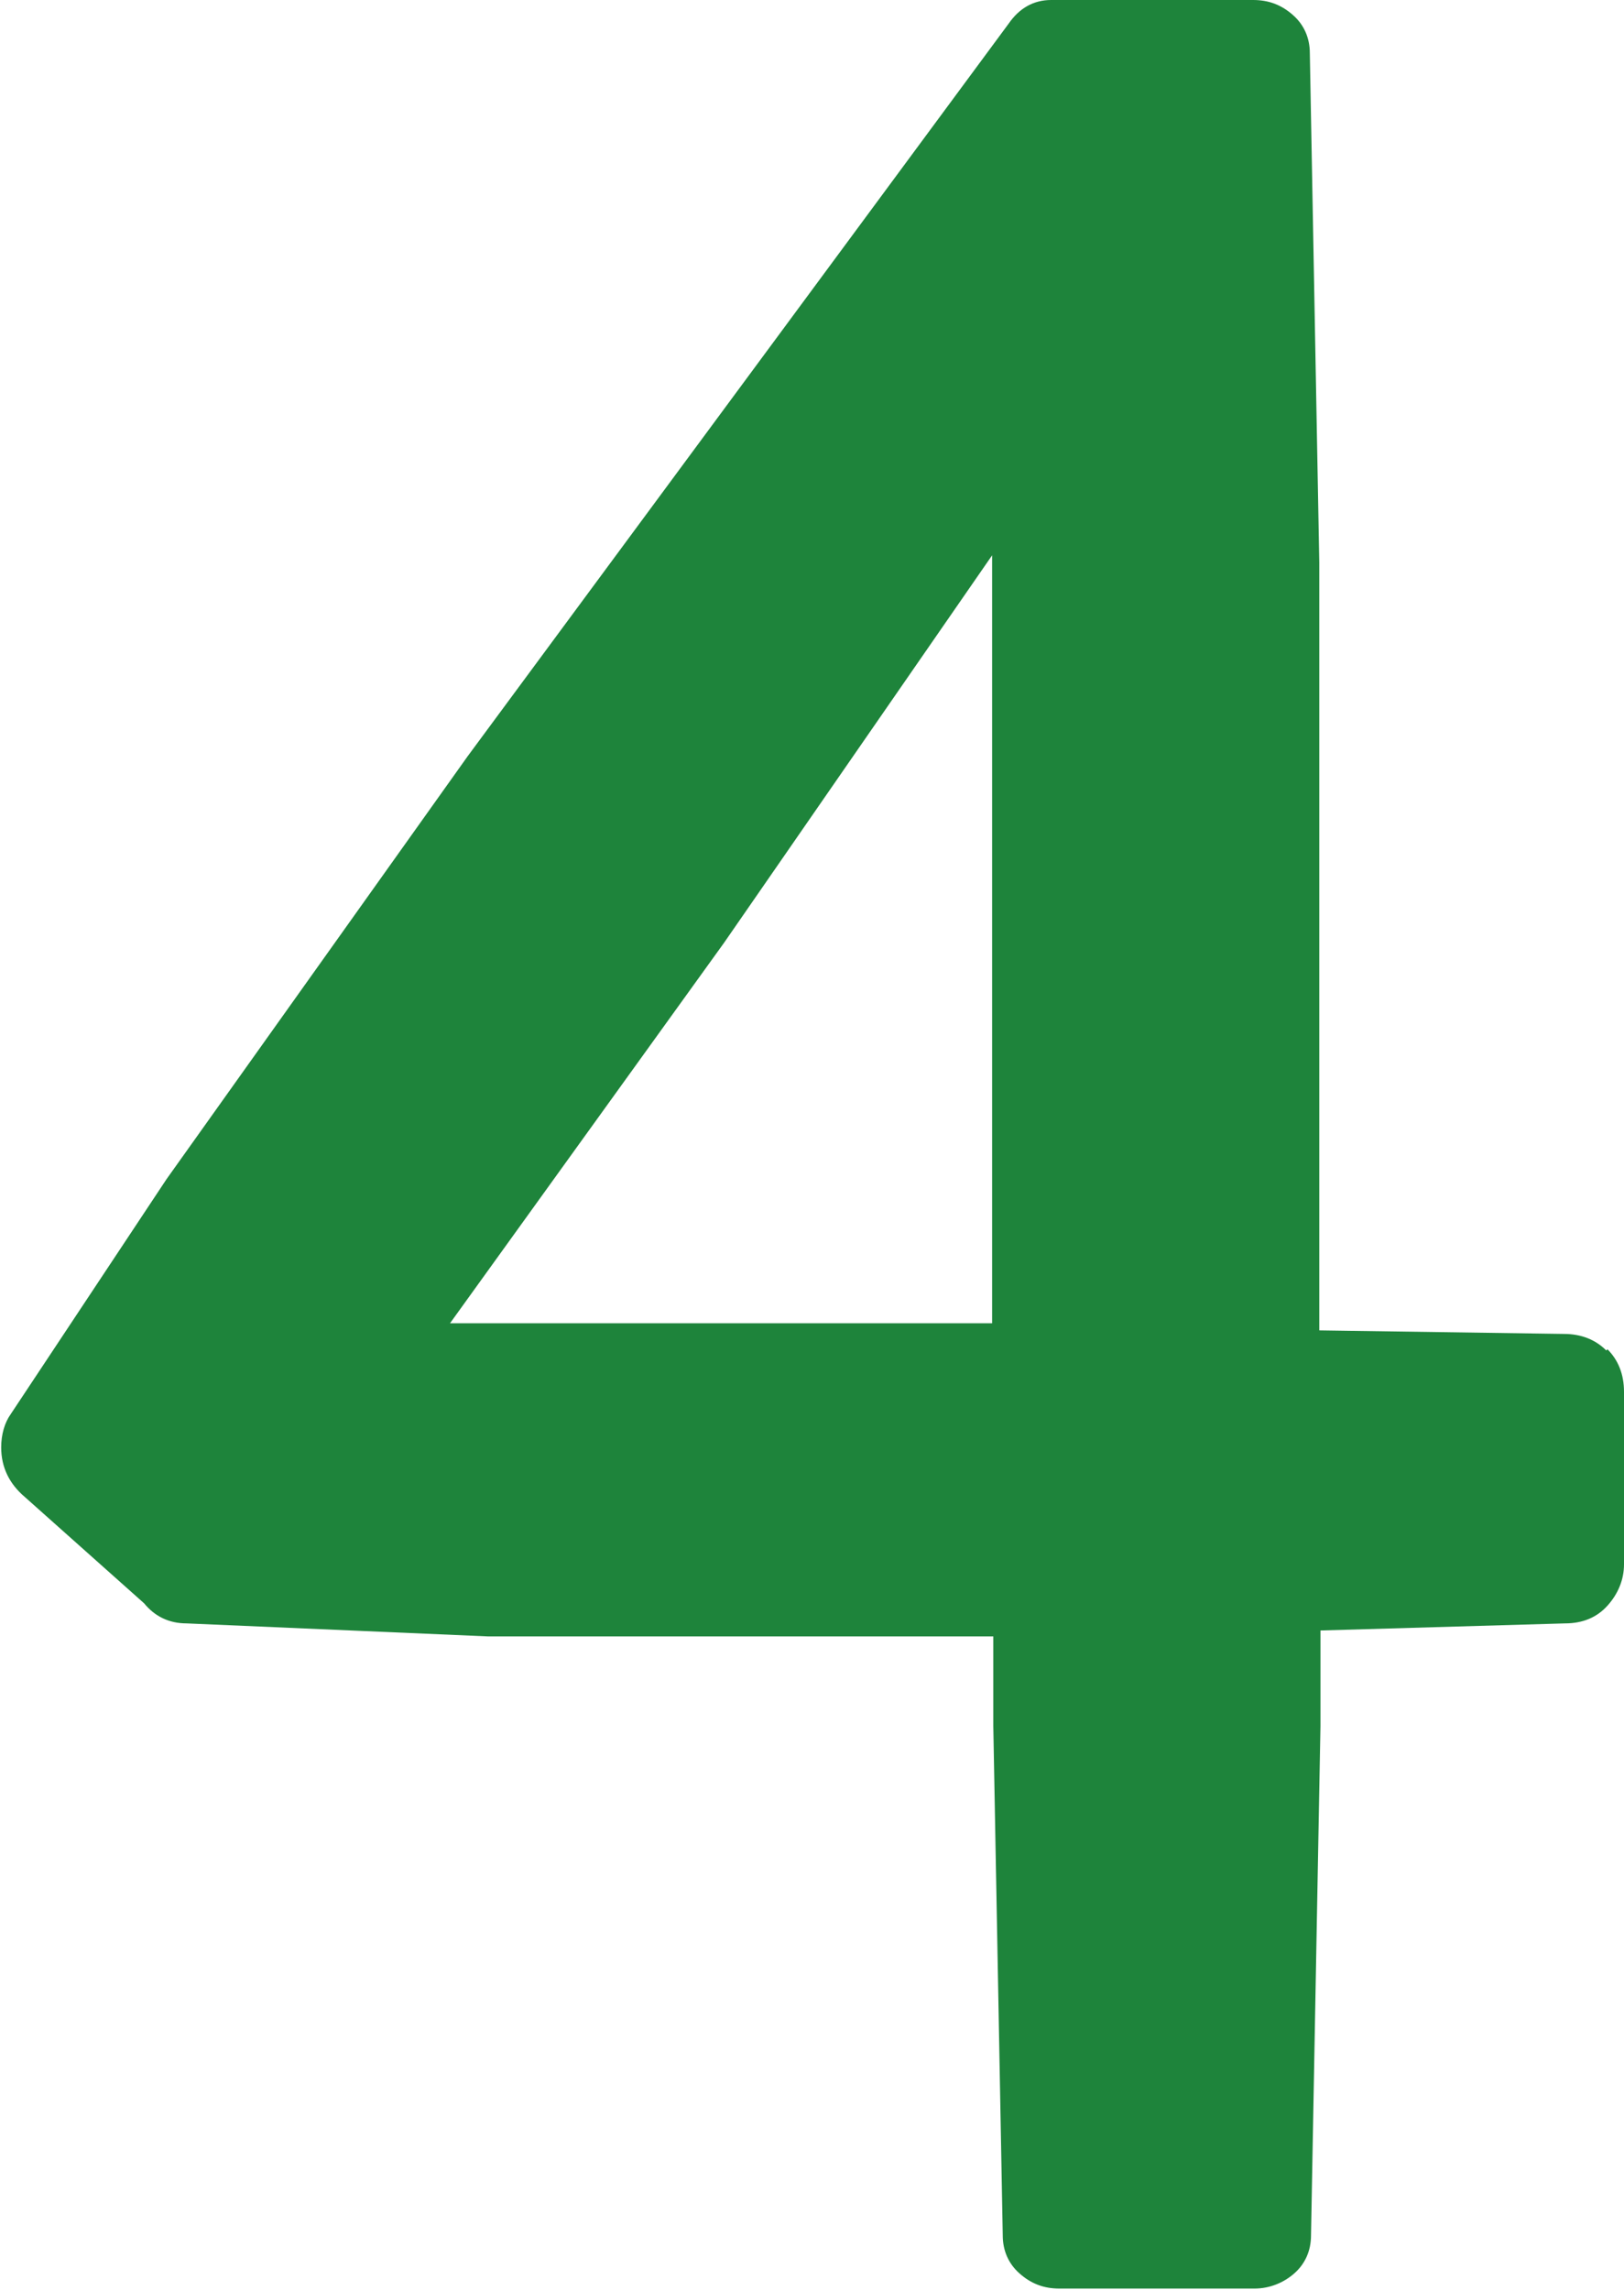
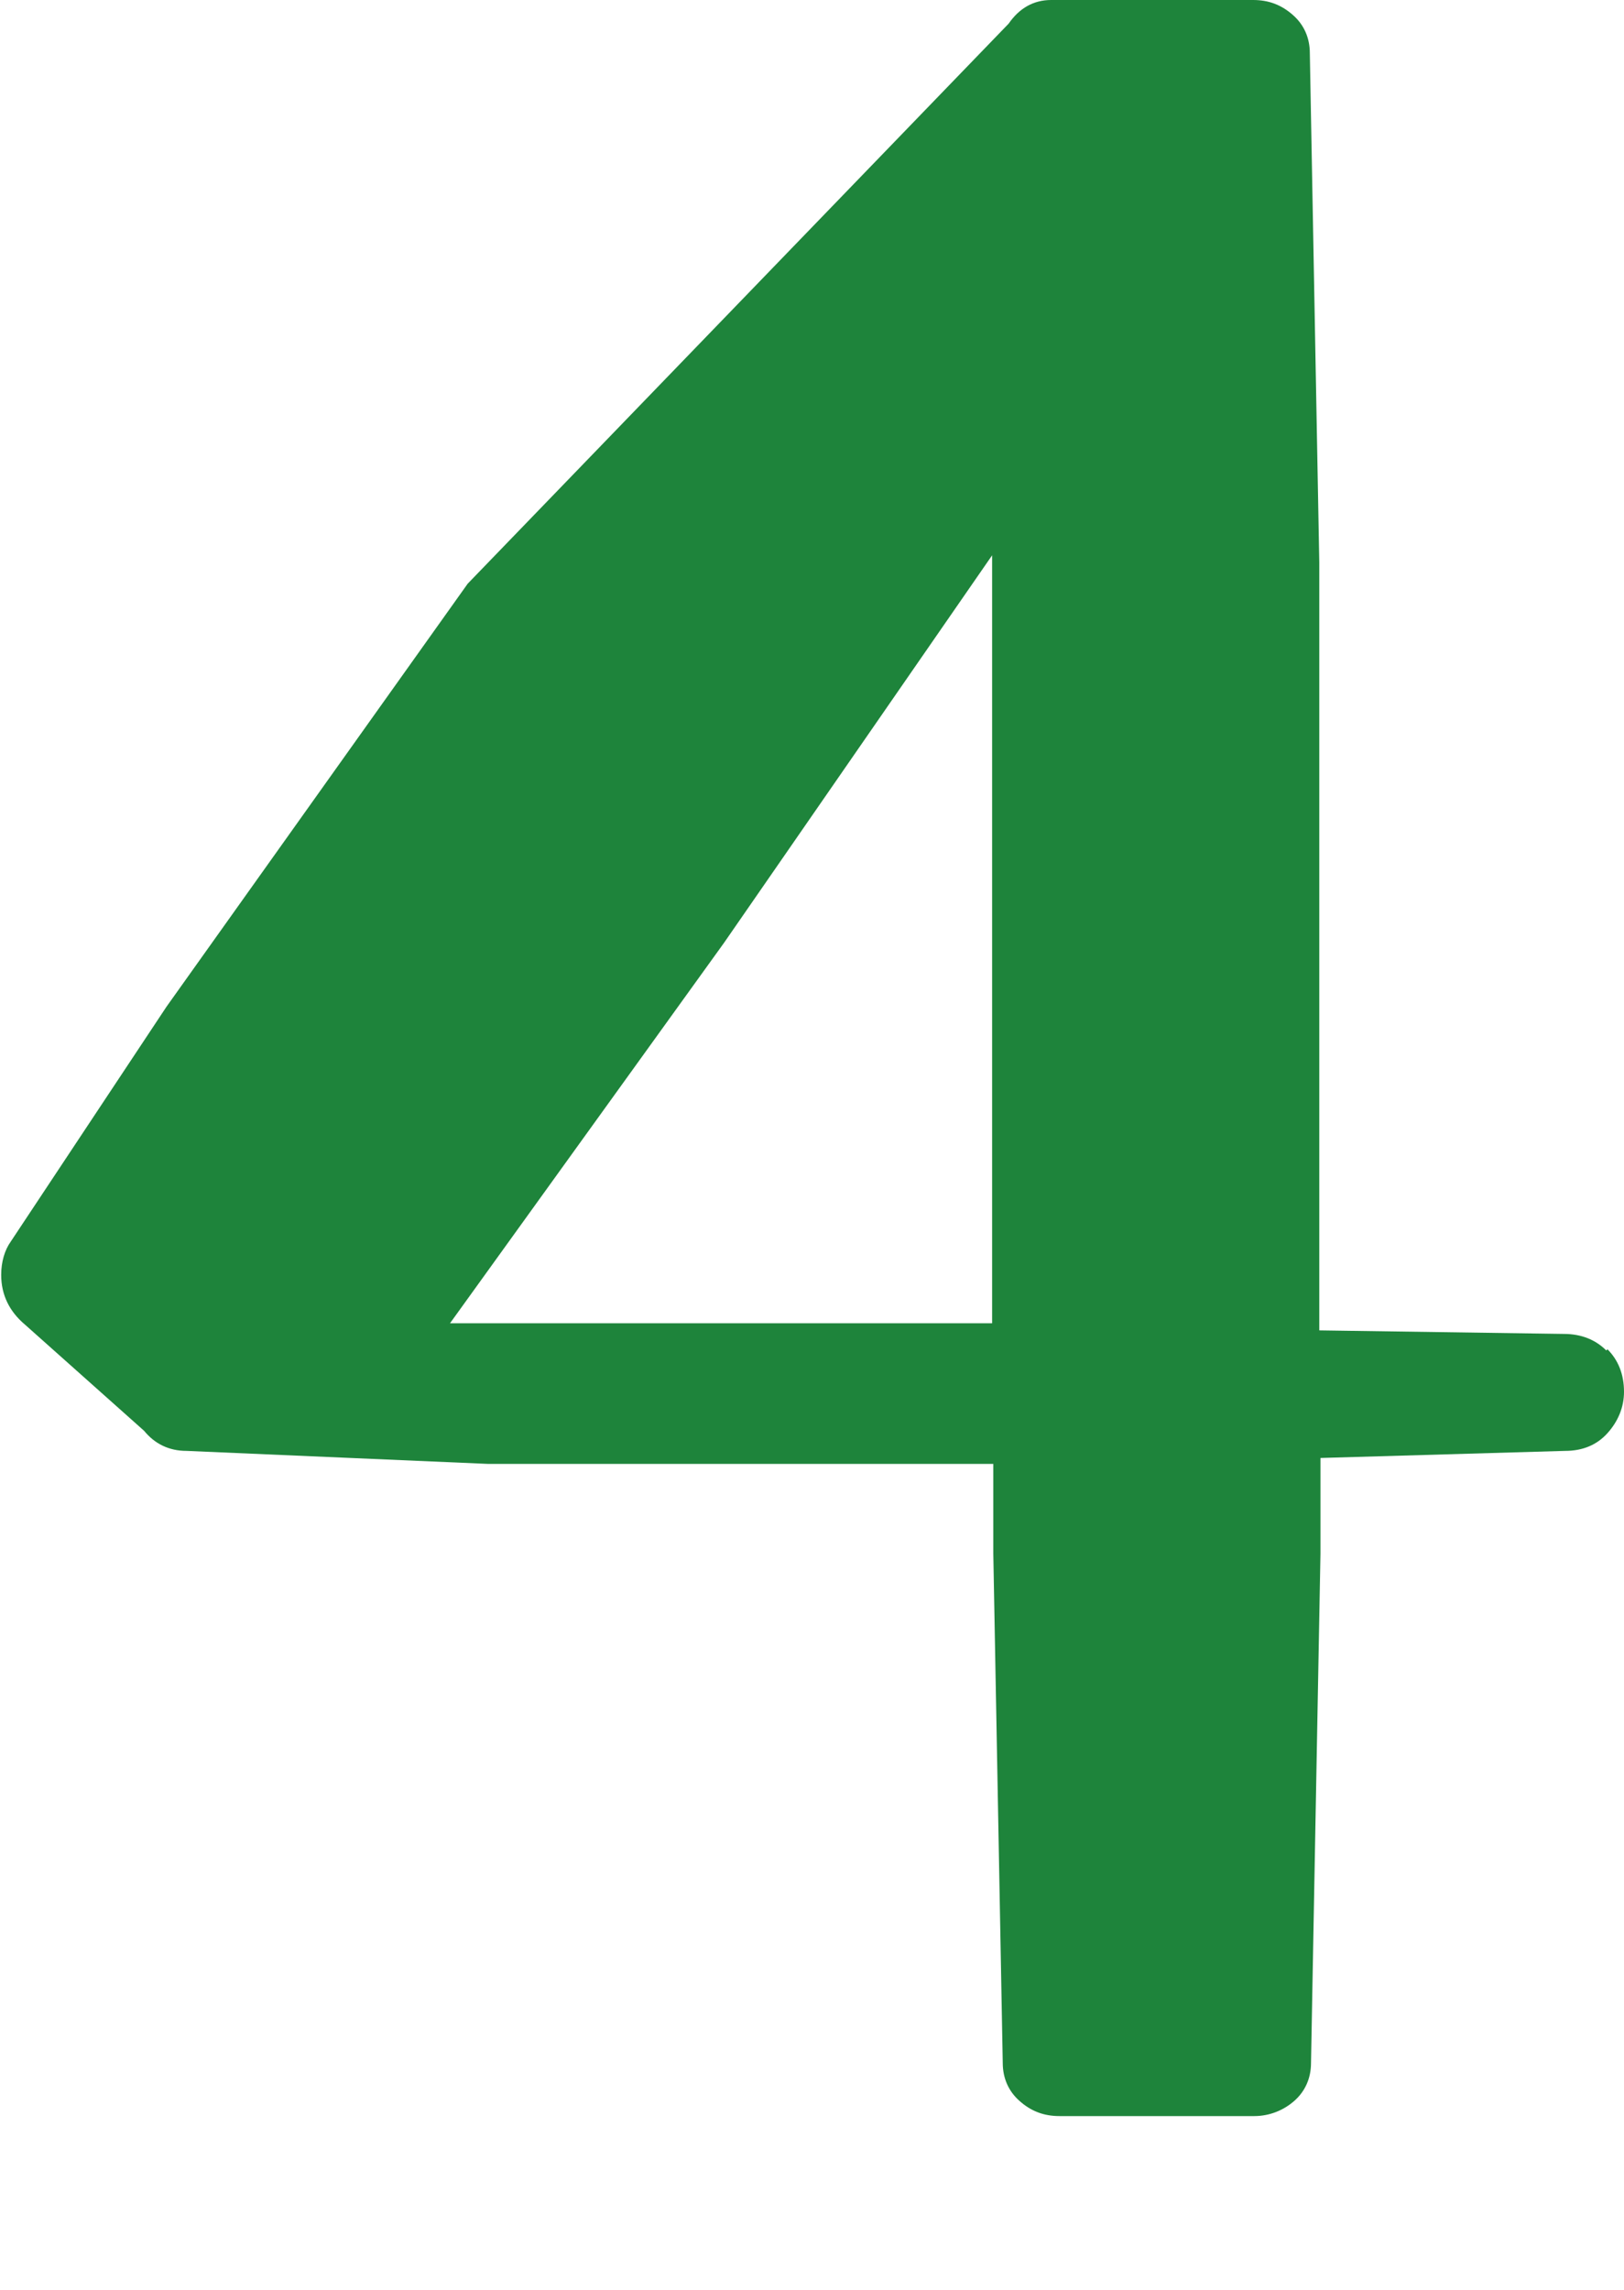
<svg xmlns="http://www.w3.org/2000/svg" id="_レイヤー_2" data-name="レイヤー 2" width="13.75" height="19.38" viewBox="0 0 13.75 19.38">
  <defs>
    <style>
      .cls-1 {
        fill: #1e843b;
        stroke-width: 0px;
      }
    </style>
  </defs>
  <g id="_デザイン" data-name="デザイン">
-     <path class="cls-1" d="M13.61,11.42c.09.09.14.21.14.36v1.46c0,.13-.05.25-.14.35-.09.1-.21.15-.36.15l-2.07.06v.81l-.08,4.31c0,.13-.05.24-.14.32-.09.08-.21.13-.34.13h-1.65c-.13,0-.24-.04-.34-.13-.09-.08-.14-.19-.14-.32l-.08-4.31v-.76h-4.28l-2.55-.11c-.15,0-.27-.06-.36-.17l-1.01-.9c-.13-.11-.2-.25-.2-.42,0-.11.03-.21.08-.28l1.32-1.99,2.55-3.58L8.54.2c.09-.13.21-.2.36-.2h1.71c.13,0,.24.04.34.13.09.08.14.19.14.32l.08,4.31v6.5l2.07.03c.15,0,.27.05.36.14ZM8.4,4.7l-2.27,3.28-2.32,3.22h4.59v-6.5Z" />
+     <path class="cls-1" d="M13.61,11.42c.09.09.14.21.14.36c0,.13-.05.25-.14.35-.09.1-.21.15-.36.15l-2.07.06v.81l-.08,4.31c0,.13-.05.24-.14.32-.09.08-.21.13-.34.13h-1.65c-.13,0-.24-.04-.34-.13-.09-.08-.14-.19-.14-.32l-.08-4.31v-.76h-4.28l-2.55-.11c-.15,0-.27-.06-.36-.17l-1.01-.9c-.13-.11-.2-.25-.2-.42,0-.11.03-.21.08-.28l1.32-1.99,2.55-3.58L8.54.2c.09-.13.21-.2.36-.2h1.71c.13,0,.24.04.34.13.09.08.14.19.14.32l.08,4.31v6.5l2.07.03c.15,0,.27.05.36.14ZM8.4,4.7l-2.27,3.28-2.32,3.22h4.59v-6.5Z" />
  </g>
</svg>